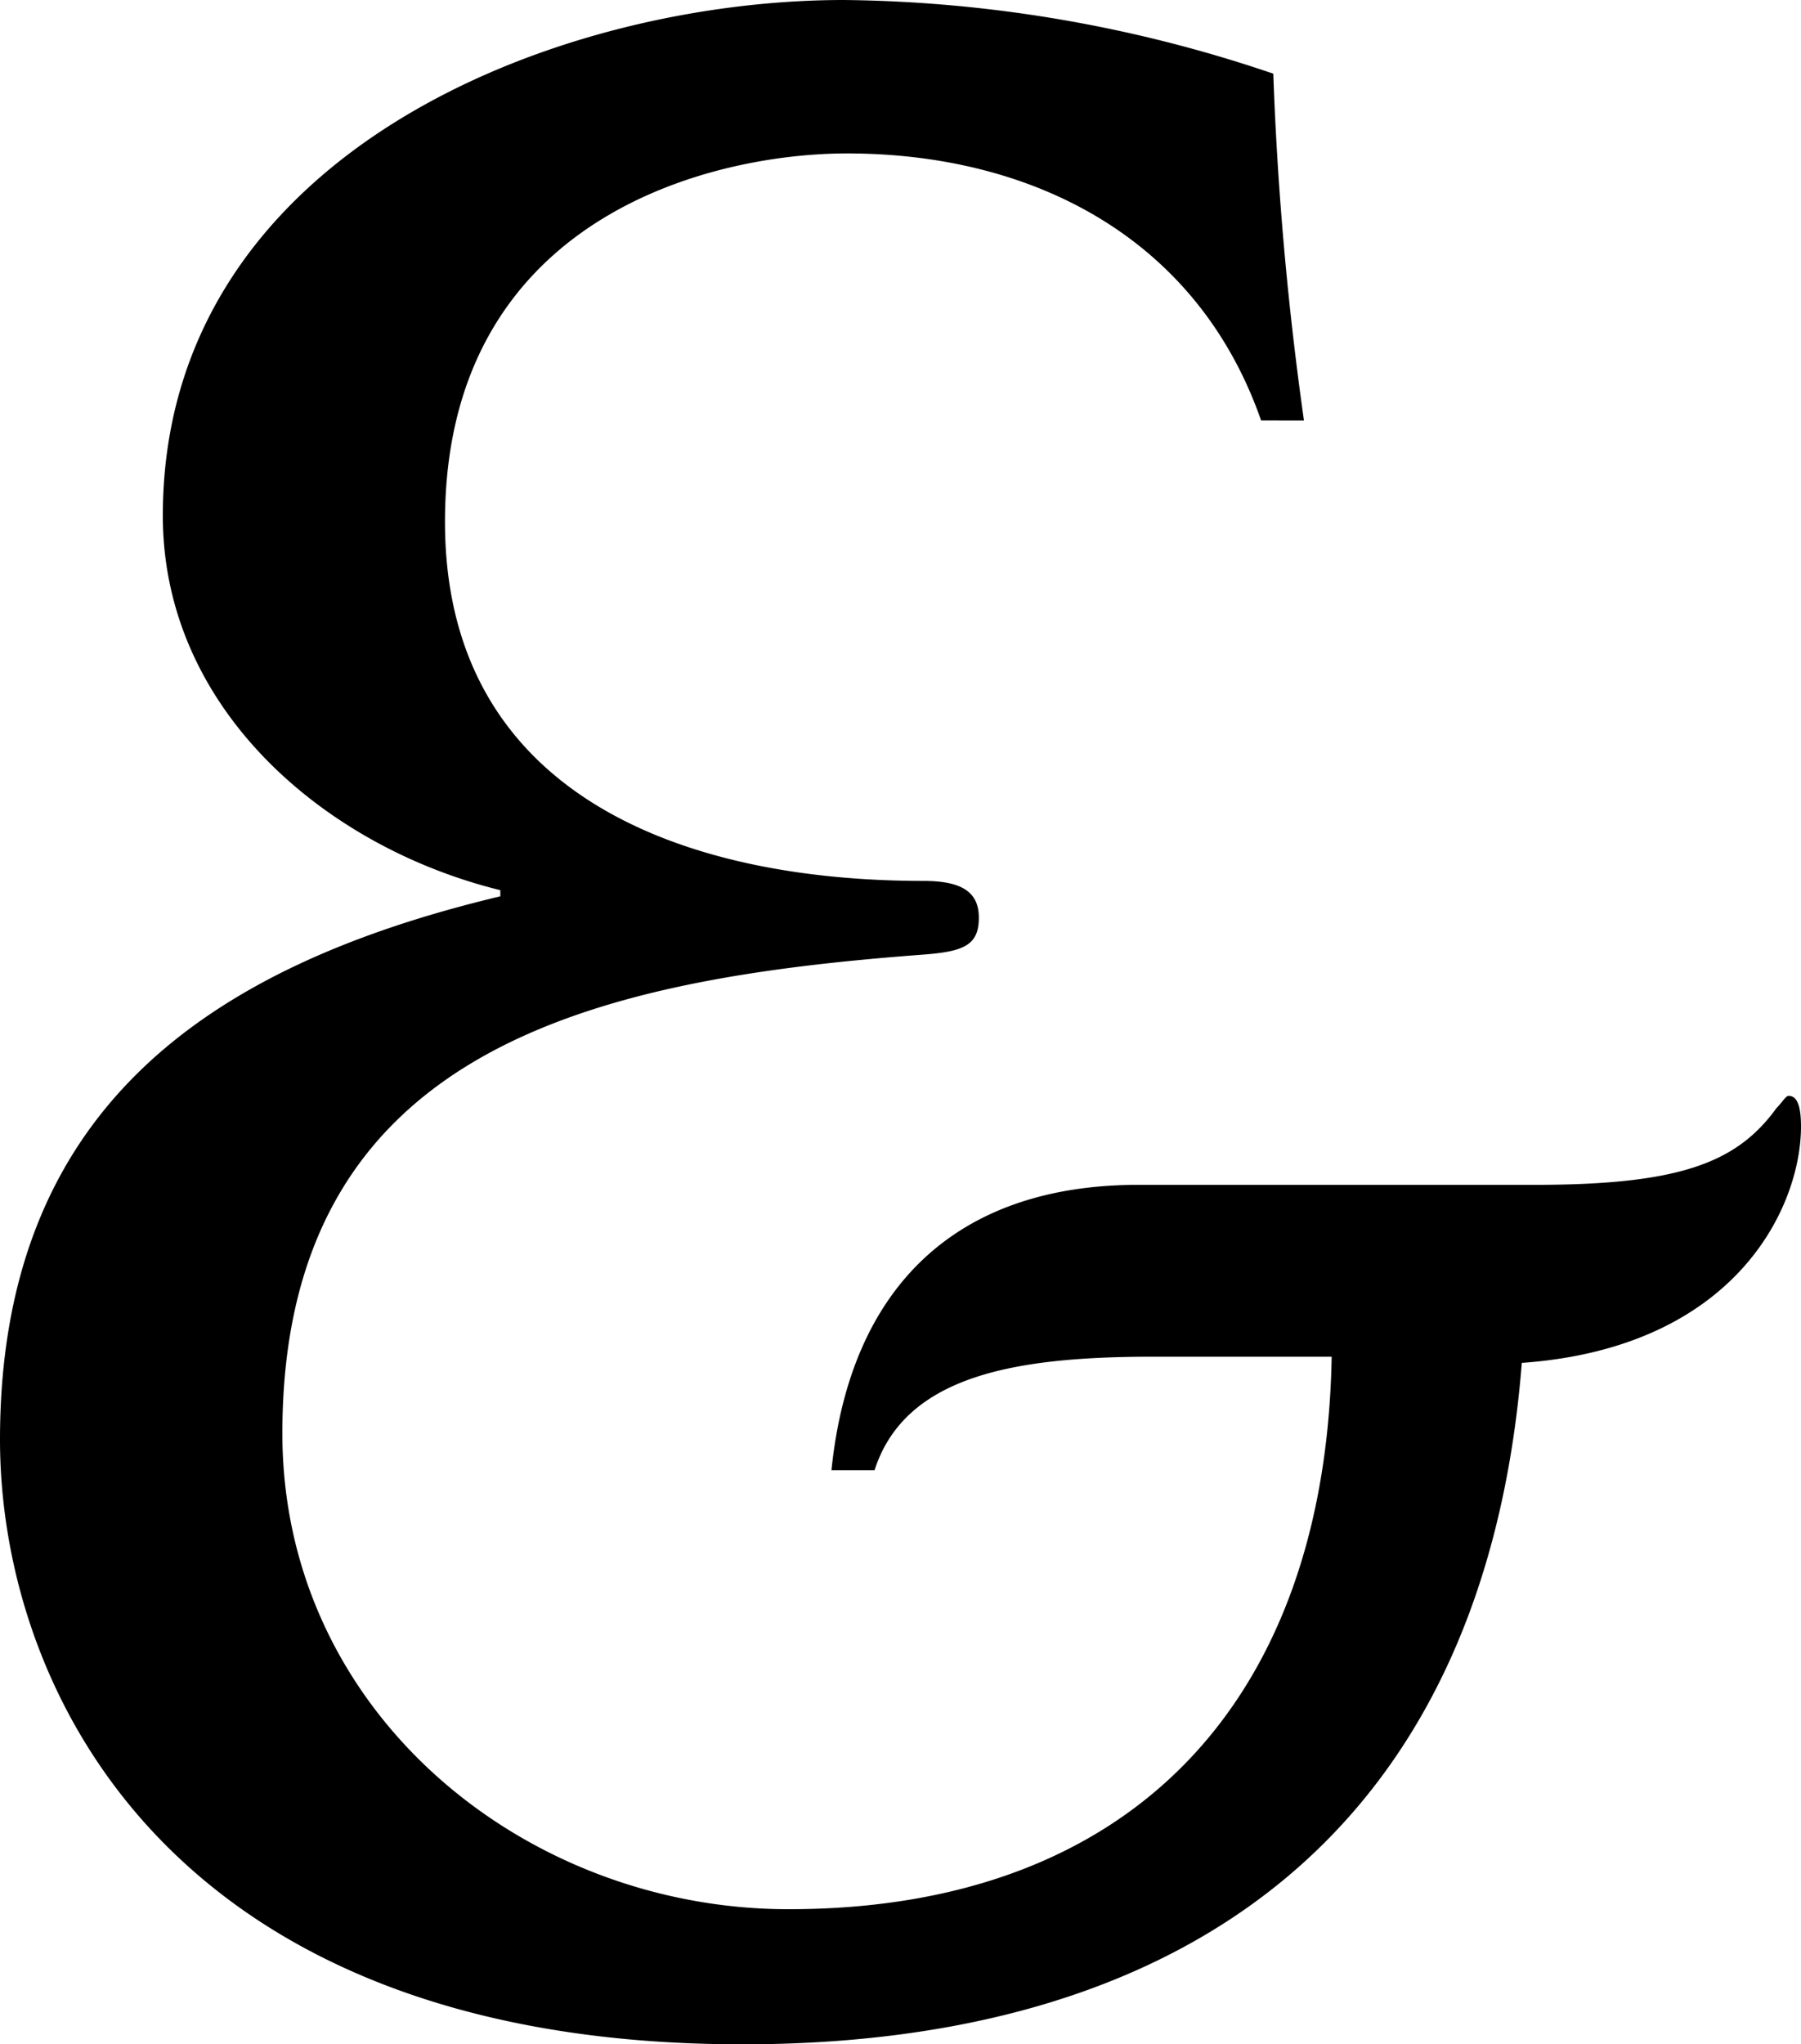
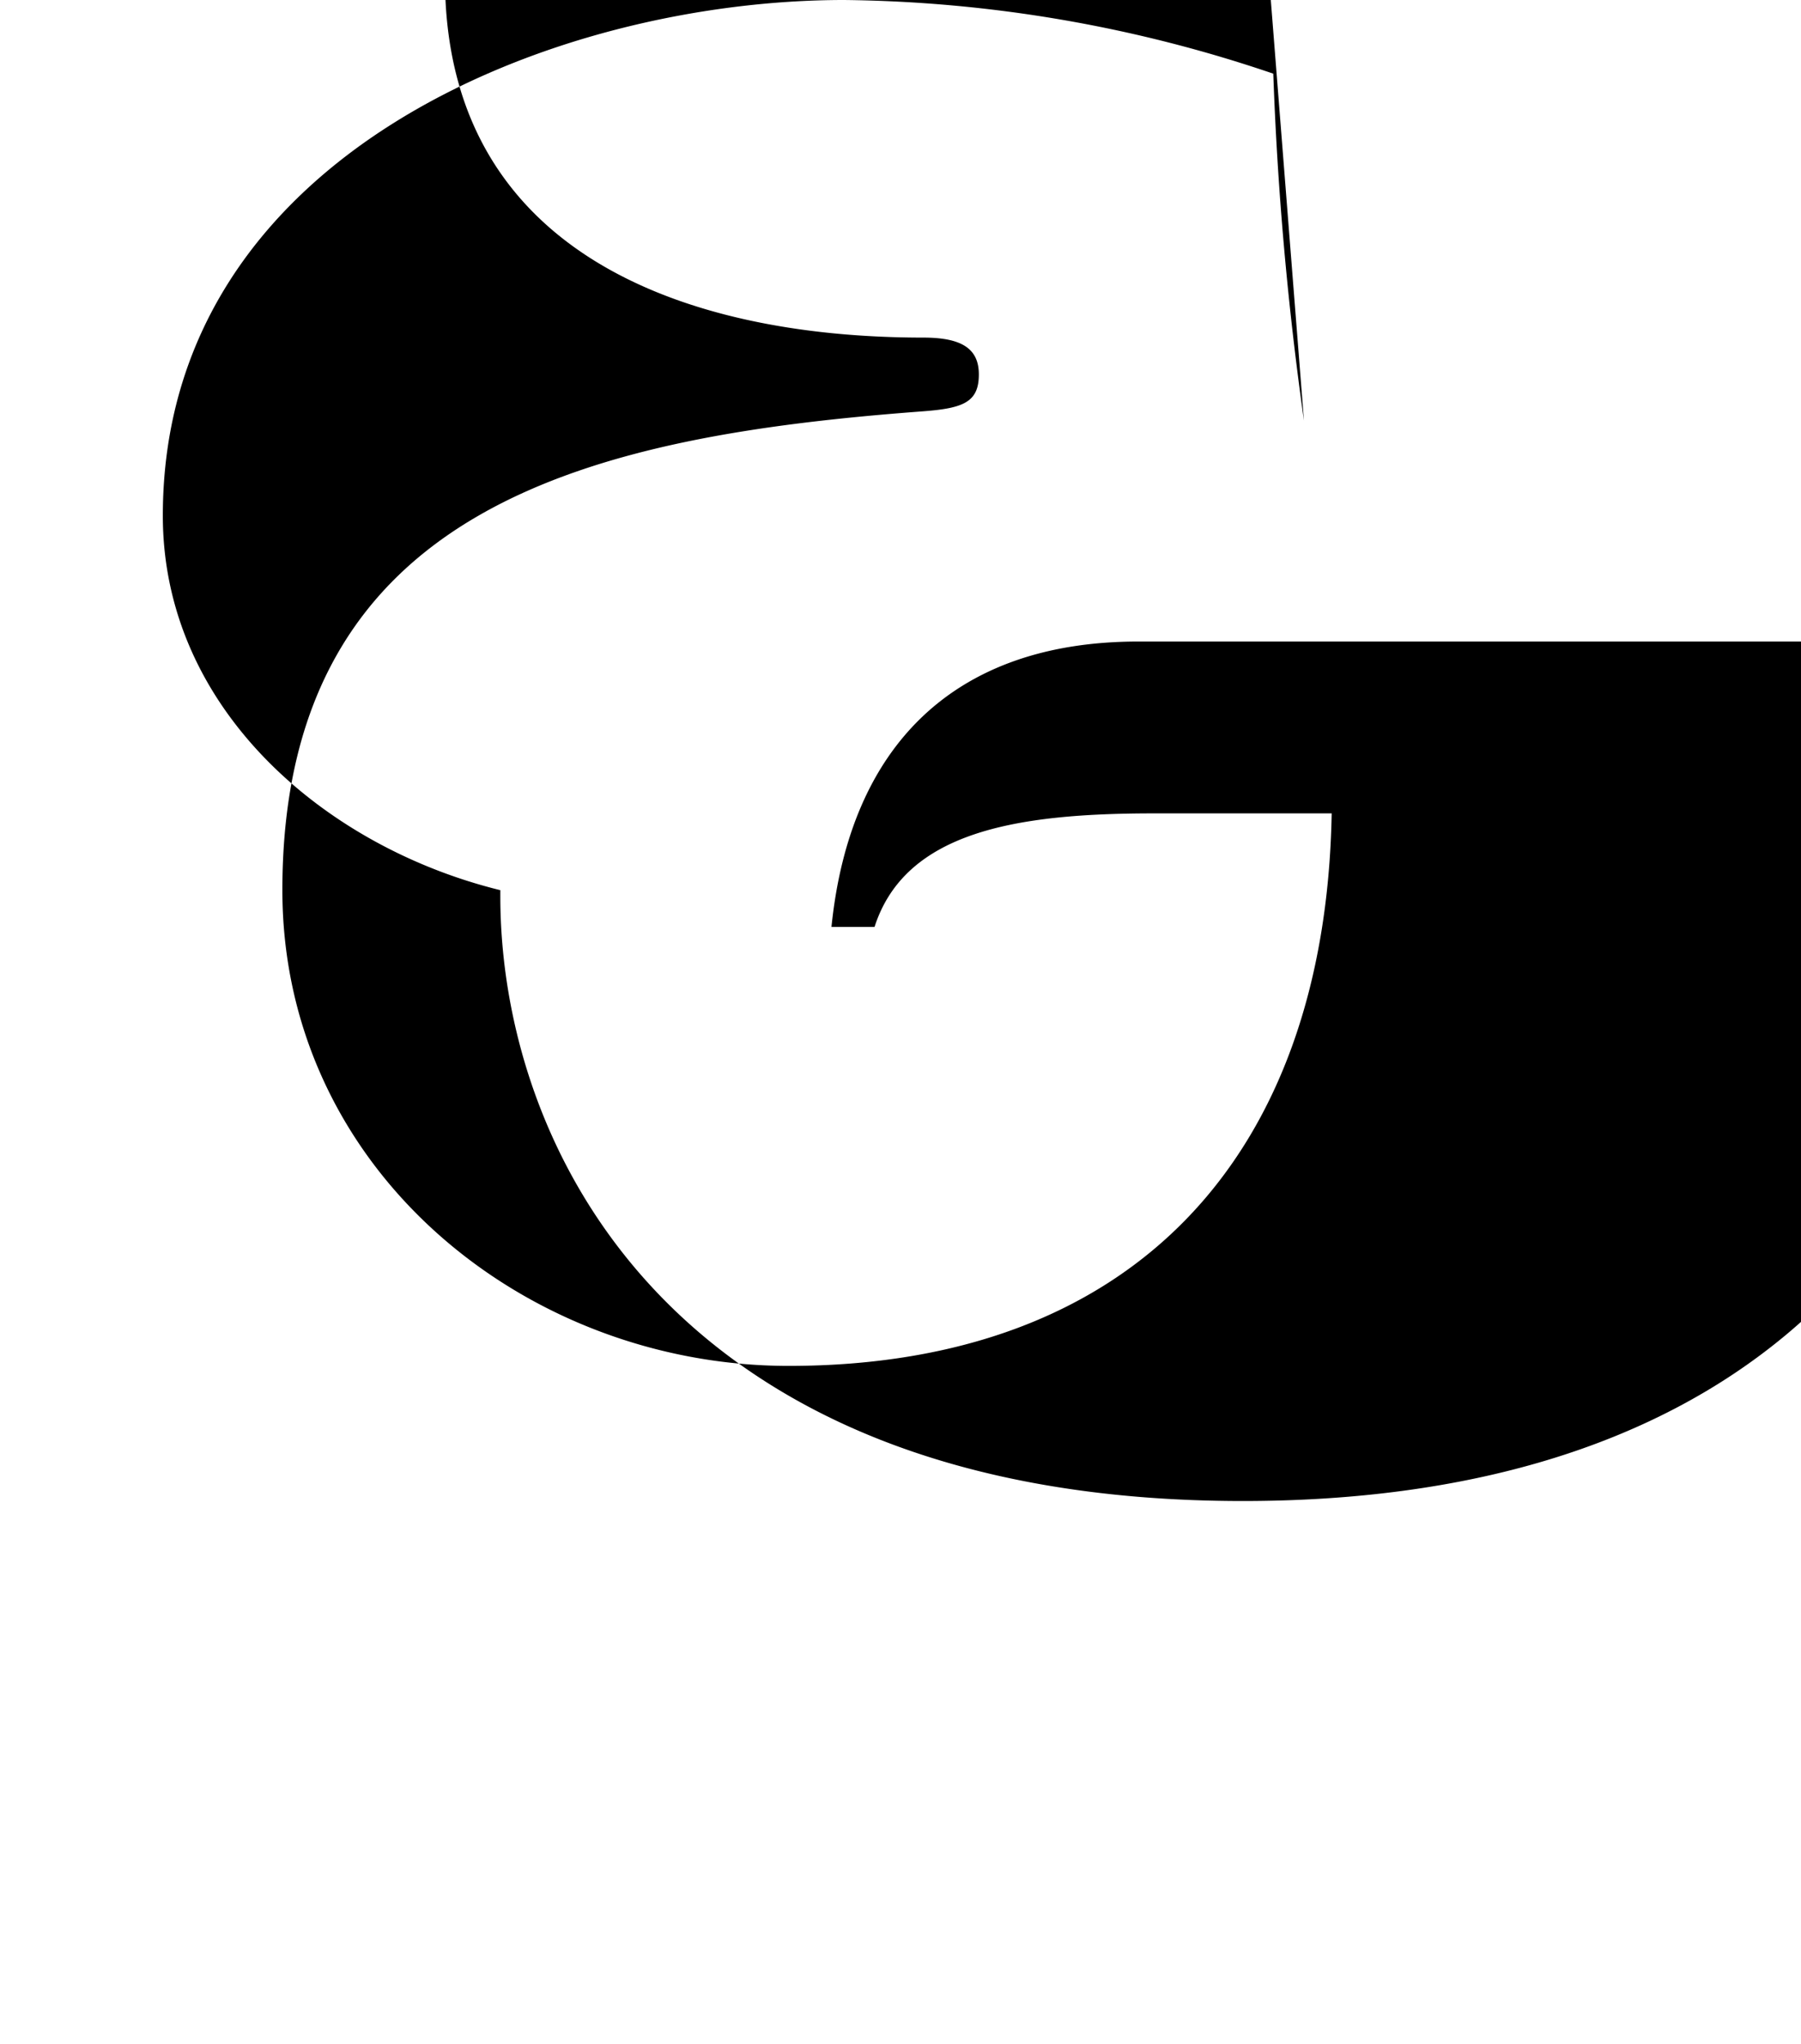
<svg xmlns="http://www.w3.org/2000/svg" width="33.459" height="37.962" viewBox="0 0 33.459 37.962">
-   <path id="Path_55" data-name="Path 55" d="M27.246,12.759a61.409,61.409,0,0,1-.57-6.441A25.511,25.511,0,0,0,18.7,4.95c-5.358,0-12.654,2.85-12.654,9.576,0,3.591,3.021,6.156,6.27,6.954v.114C6.84,22.9,3.021,25.584,3.021,31.683c0,4.617,3.135,11.229,13.794,11.229,8.265,0,13.794-3.99,14.478-12.654,3.99-.285,5.187-2.907,5.187-4.389,0-.342-.057-.57-.228-.57-.057,0-.114.114-.228.228-.741,1.026-1.824,1.425-4.5,1.425H24.168c-3.42,0-5.358,1.938-5.7,5.3h.8c.57-1.767,2.622-2.109,5.187-2.109h3.306c-.114,6.384-3.7,10.26-10.089,10.26-4.9,0-9.405-3.648-9.405-8.835,0-7.182,5.814-8.436,11.913-8.892.741-.057,1.026-.171,1.026-.684,0-.456-.285-.684-1.026-.684-4.56,0-8.892-1.653-8.892-6.669,0-5.7,5.016-6.84,7.467-6.84,3.42,0,6.5,1.539,7.695,4.959Z" transform="translate(-3.021 -4.95)" />
+   <path id="Path_55" data-name="Path 55" d="M27.246,12.759a61.409,61.409,0,0,1-.57-6.441A25.511,25.511,0,0,0,18.7,4.95c-5.358,0-12.654,2.85-12.654,9.576,0,3.591,3.021,6.156,6.27,6.954v.114c0,4.617,3.135,11.229,13.794,11.229,8.265,0,13.794-3.99,14.478-12.654,3.99-.285,5.187-2.907,5.187-4.389,0-.342-.057-.57-.228-.57-.057,0-.114.114-.228.228-.741,1.026-1.824,1.425-4.5,1.425H24.168c-3.42,0-5.358,1.938-5.7,5.3h.8c.57-1.767,2.622-2.109,5.187-2.109h3.306c-.114,6.384-3.7,10.26-10.089,10.26-4.9,0-9.405-3.648-9.405-8.835,0-7.182,5.814-8.436,11.913-8.892.741-.057,1.026-.171,1.026-.684,0-.456-.285-.684-1.026-.684-4.56,0-8.892-1.653-8.892-6.669,0-5.7,5.016-6.84,7.467-6.84,3.42,0,6.5,1.539,7.695,4.959Z" transform="translate(-3.021 -4.95)" />
</svg>